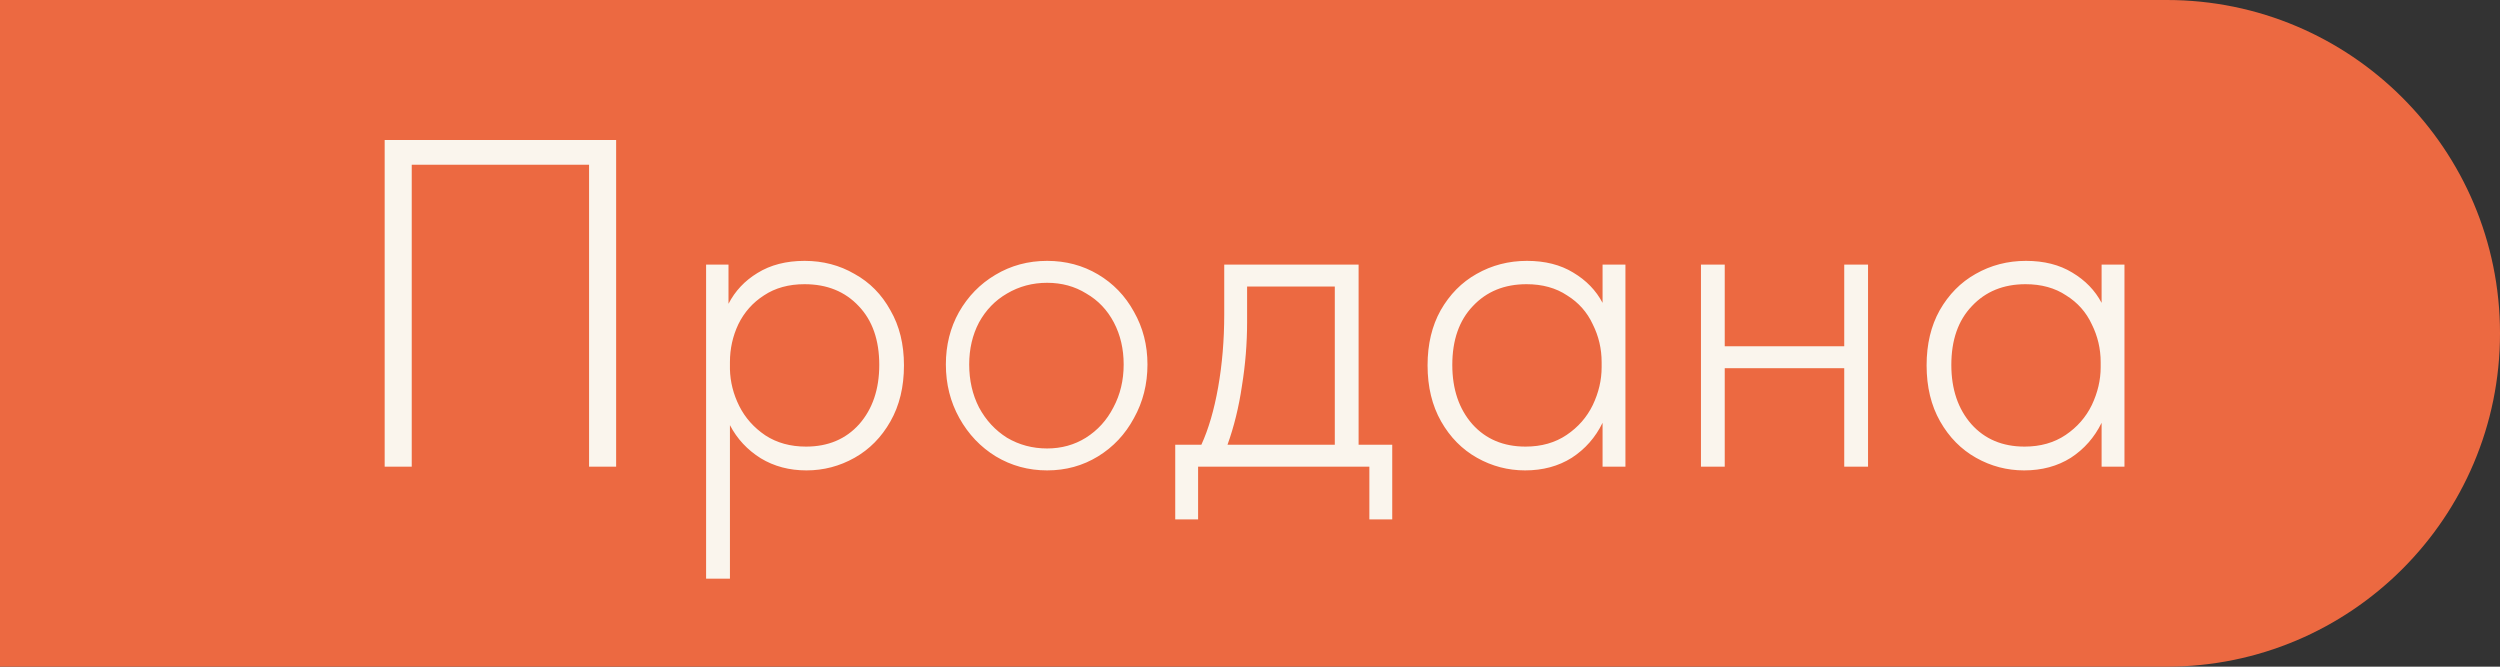
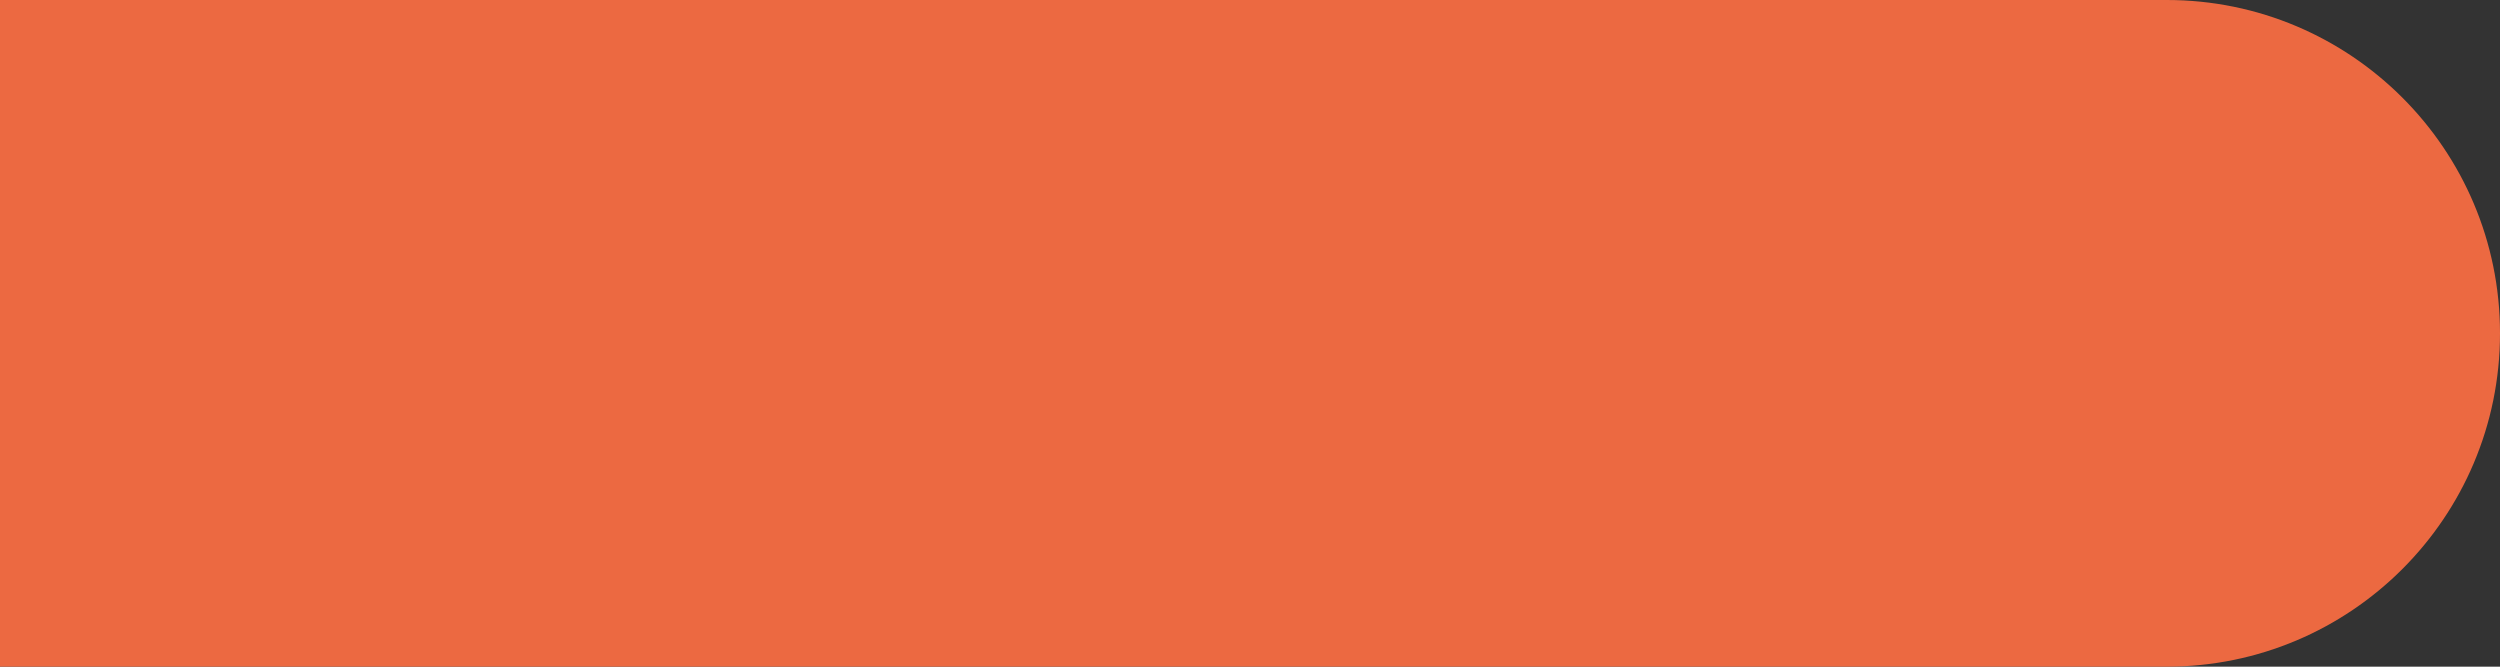
<svg xmlns="http://www.w3.org/2000/svg" width="75" height="20" viewBox="0 0 75 20" fill="none">
  <rect x="0" y="0" width="75" height="20" fill="#333333" stroke="none" />
-   <path d="M0 0H65C70.523 0 75 4.477 75 10V10C75 15.523 70.523 20 65 20H0V0Z" fill="#EC6941" />
-   <path d="M11.54 14V4.2H18.484V14H17.672V4.942H12.352V14H11.54ZM27.119 10.962C27.119 11.606 26.984 12.166 26.713 12.642C26.443 13.118 26.084 13.482 25.636 13.734C25.188 13.986 24.707 14.112 24.194 14.112C23.68 14.112 23.223 13.991 22.822 13.748C22.42 13.496 22.112 13.165 21.898 12.754V17.36H21.183V7.938H21.855V9.114C22.052 8.731 22.341 8.423 22.724 8.19C23.116 7.947 23.587 7.826 24.137 7.826C24.688 7.826 25.188 7.957 25.636 8.218C26.093 8.47 26.452 8.834 26.713 9.31C26.984 9.777 27.119 10.327 27.119 10.962ZM26.378 10.948C26.378 10.201 26.172 9.613 25.762 9.184C25.351 8.745 24.809 8.526 24.137 8.526C23.662 8.526 23.256 8.638 22.919 8.862C22.584 9.077 22.327 9.366 22.149 9.73C21.982 10.085 21.898 10.463 21.898 10.864V11.074C21.907 11.457 22 11.825 22.177 12.18C22.355 12.535 22.616 12.829 22.962 13.062C23.307 13.286 23.713 13.398 24.18 13.398C24.842 13.398 25.374 13.174 25.776 12.726C26.177 12.269 26.378 11.676 26.378 10.948ZM28.376 10.934C28.376 10.355 28.507 9.833 28.768 9.366C29.039 8.89 29.403 8.517 29.86 8.246C30.327 7.966 30.845 7.826 31.414 7.826C31.974 7.826 32.483 7.961 32.94 8.232C33.397 8.503 33.757 8.876 34.018 9.352C34.289 9.828 34.424 10.355 34.424 10.934C34.424 11.522 34.289 12.059 34.018 12.544C33.757 13.029 33.397 13.412 32.94 13.692C32.483 13.972 31.974 14.112 31.414 14.112C30.854 14.112 30.341 13.972 29.874 13.692C29.417 13.412 29.053 13.029 28.782 12.544C28.511 12.059 28.376 11.522 28.376 10.934ZM33.71 10.934C33.71 10.467 33.612 10.047 33.416 9.674C33.22 9.301 32.945 9.011 32.59 8.806C32.245 8.591 31.853 8.484 31.414 8.484C30.975 8.484 30.574 8.591 30.21 8.806C29.855 9.011 29.575 9.301 29.37 9.674C29.174 10.047 29.076 10.467 29.076 10.934C29.076 11.41 29.174 11.839 29.37 12.222C29.575 12.605 29.855 12.908 30.21 13.132C30.574 13.347 30.975 13.454 31.414 13.454C31.843 13.454 32.231 13.347 32.576 13.132C32.931 12.908 33.206 12.605 33.402 12.222C33.607 11.839 33.71 11.41 33.71 10.934ZM40.758 13.342H41.767V15.582H41.081V14H35.943V15.582H35.257V13.342H36.041C36.255 12.875 36.423 12.301 36.544 11.62C36.666 10.929 36.727 10.201 36.727 9.436V7.938H40.758V13.342ZM37.413 9.66C37.413 10.304 37.361 10.943 37.258 11.578C37.165 12.213 37.02 12.801 36.825 13.342H40.044V8.596H37.413V9.66ZM48.077 7.938H48.763V14H48.077V12.684C47.863 13.123 47.555 13.473 47.153 13.734C46.752 13.986 46.285 14.112 45.753 14.112C45.24 14.112 44.759 13.986 44.311 13.734C43.863 13.482 43.504 13.118 43.233 12.642C42.963 12.166 42.827 11.606 42.827 10.962C42.827 10.327 42.958 9.777 43.219 9.31C43.49 8.834 43.849 8.47 44.297 8.218C44.755 7.957 45.259 7.826 45.809 7.826C46.351 7.826 46.813 7.943 47.195 8.176C47.587 8.409 47.881 8.713 48.077 9.086V7.938ZM48.049 11.018V10.864C48.049 10.463 47.961 10.085 47.783 9.73C47.615 9.366 47.359 9.077 47.013 8.862C46.677 8.638 46.271 8.526 45.795 8.526C45.133 8.526 44.596 8.745 44.185 9.184C43.775 9.613 43.569 10.201 43.569 10.948C43.569 11.676 43.77 12.269 44.171 12.726C44.573 13.174 45.105 13.398 45.767 13.398C46.243 13.398 46.654 13.281 46.999 13.048C47.345 12.815 47.606 12.516 47.783 12.152C47.961 11.779 48.049 11.401 48.049 11.018ZM55.327 7.938H56.041V14H55.327V11.046H51.742V14H51.029V7.938H51.742V10.388H55.327V7.938ZM63.048 7.938H63.734V14H63.048V12.684C62.833 13.123 62.525 13.473 62.124 13.734C61.723 13.986 61.256 14.112 60.724 14.112C60.211 14.112 59.73 13.986 59.282 13.734C58.834 13.482 58.475 13.118 58.204 12.642C57.933 12.166 57.798 11.606 57.798 10.962C57.798 10.327 57.929 9.777 58.19 9.31C58.461 8.834 58.82 8.47 59.268 8.218C59.725 7.957 60.229 7.826 60.78 7.826C61.321 7.826 61.783 7.943 62.166 8.176C62.558 8.409 62.852 8.713 63.048 9.086V7.938ZM63.02 11.018V10.864C63.02 10.463 62.931 10.085 62.754 9.73C62.586 9.366 62.329 9.077 61.984 8.862C61.648 8.638 61.242 8.526 60.766 8.526C60.103 8.526 59.567 8.745 59.156 9.184C58.745 9.613 58.54 10.201 58.54 10.948C58.54 11.676 58.741 12.269 59.142 12.726C59.543 13.174 60.075 13.398 60.738 13.398C61.214 13.398 61.625 13.281 61.97 13.048C62.315 12.815 62.577 12.516 62.754 12.152C62.931 11.779 63.02 11.401 63.02 11.018Z" fill="#FAF5ED" />
+   <path d="M0 0H65C70.523 0 75 4.477 75 10V10C75 15.523 70.523 20 65 20H0Z" fill="#EC6941" />
</svg>